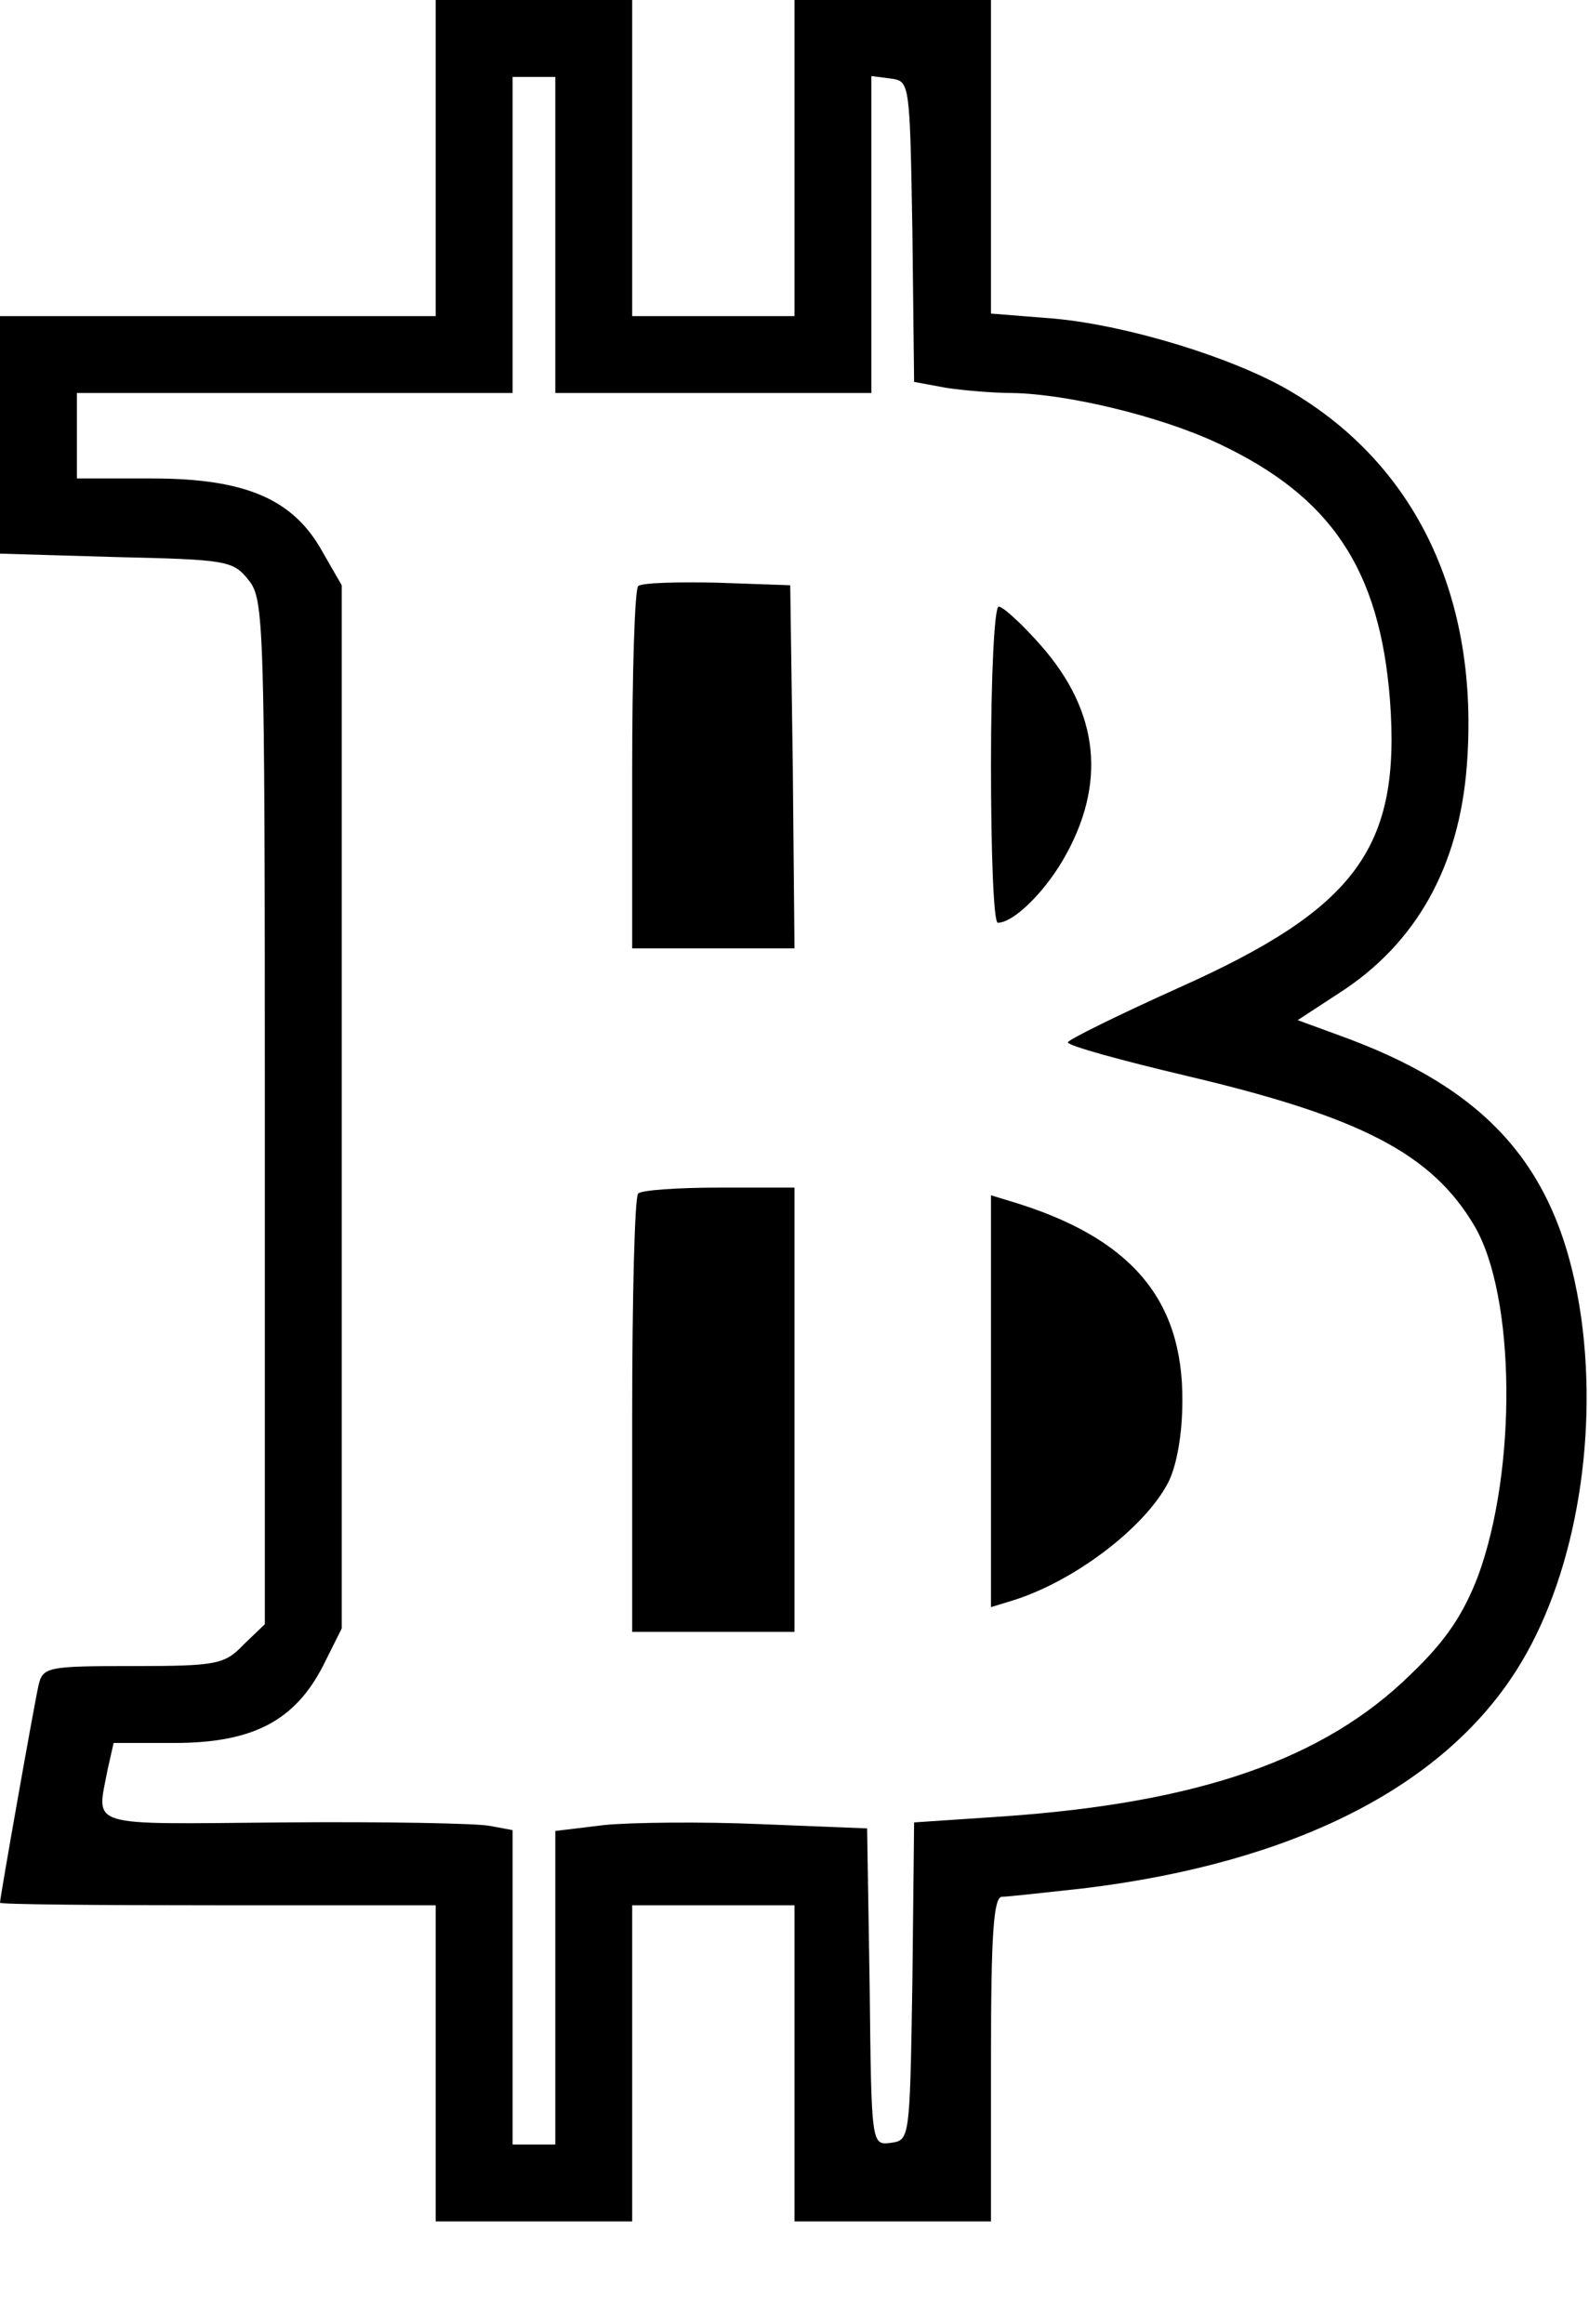
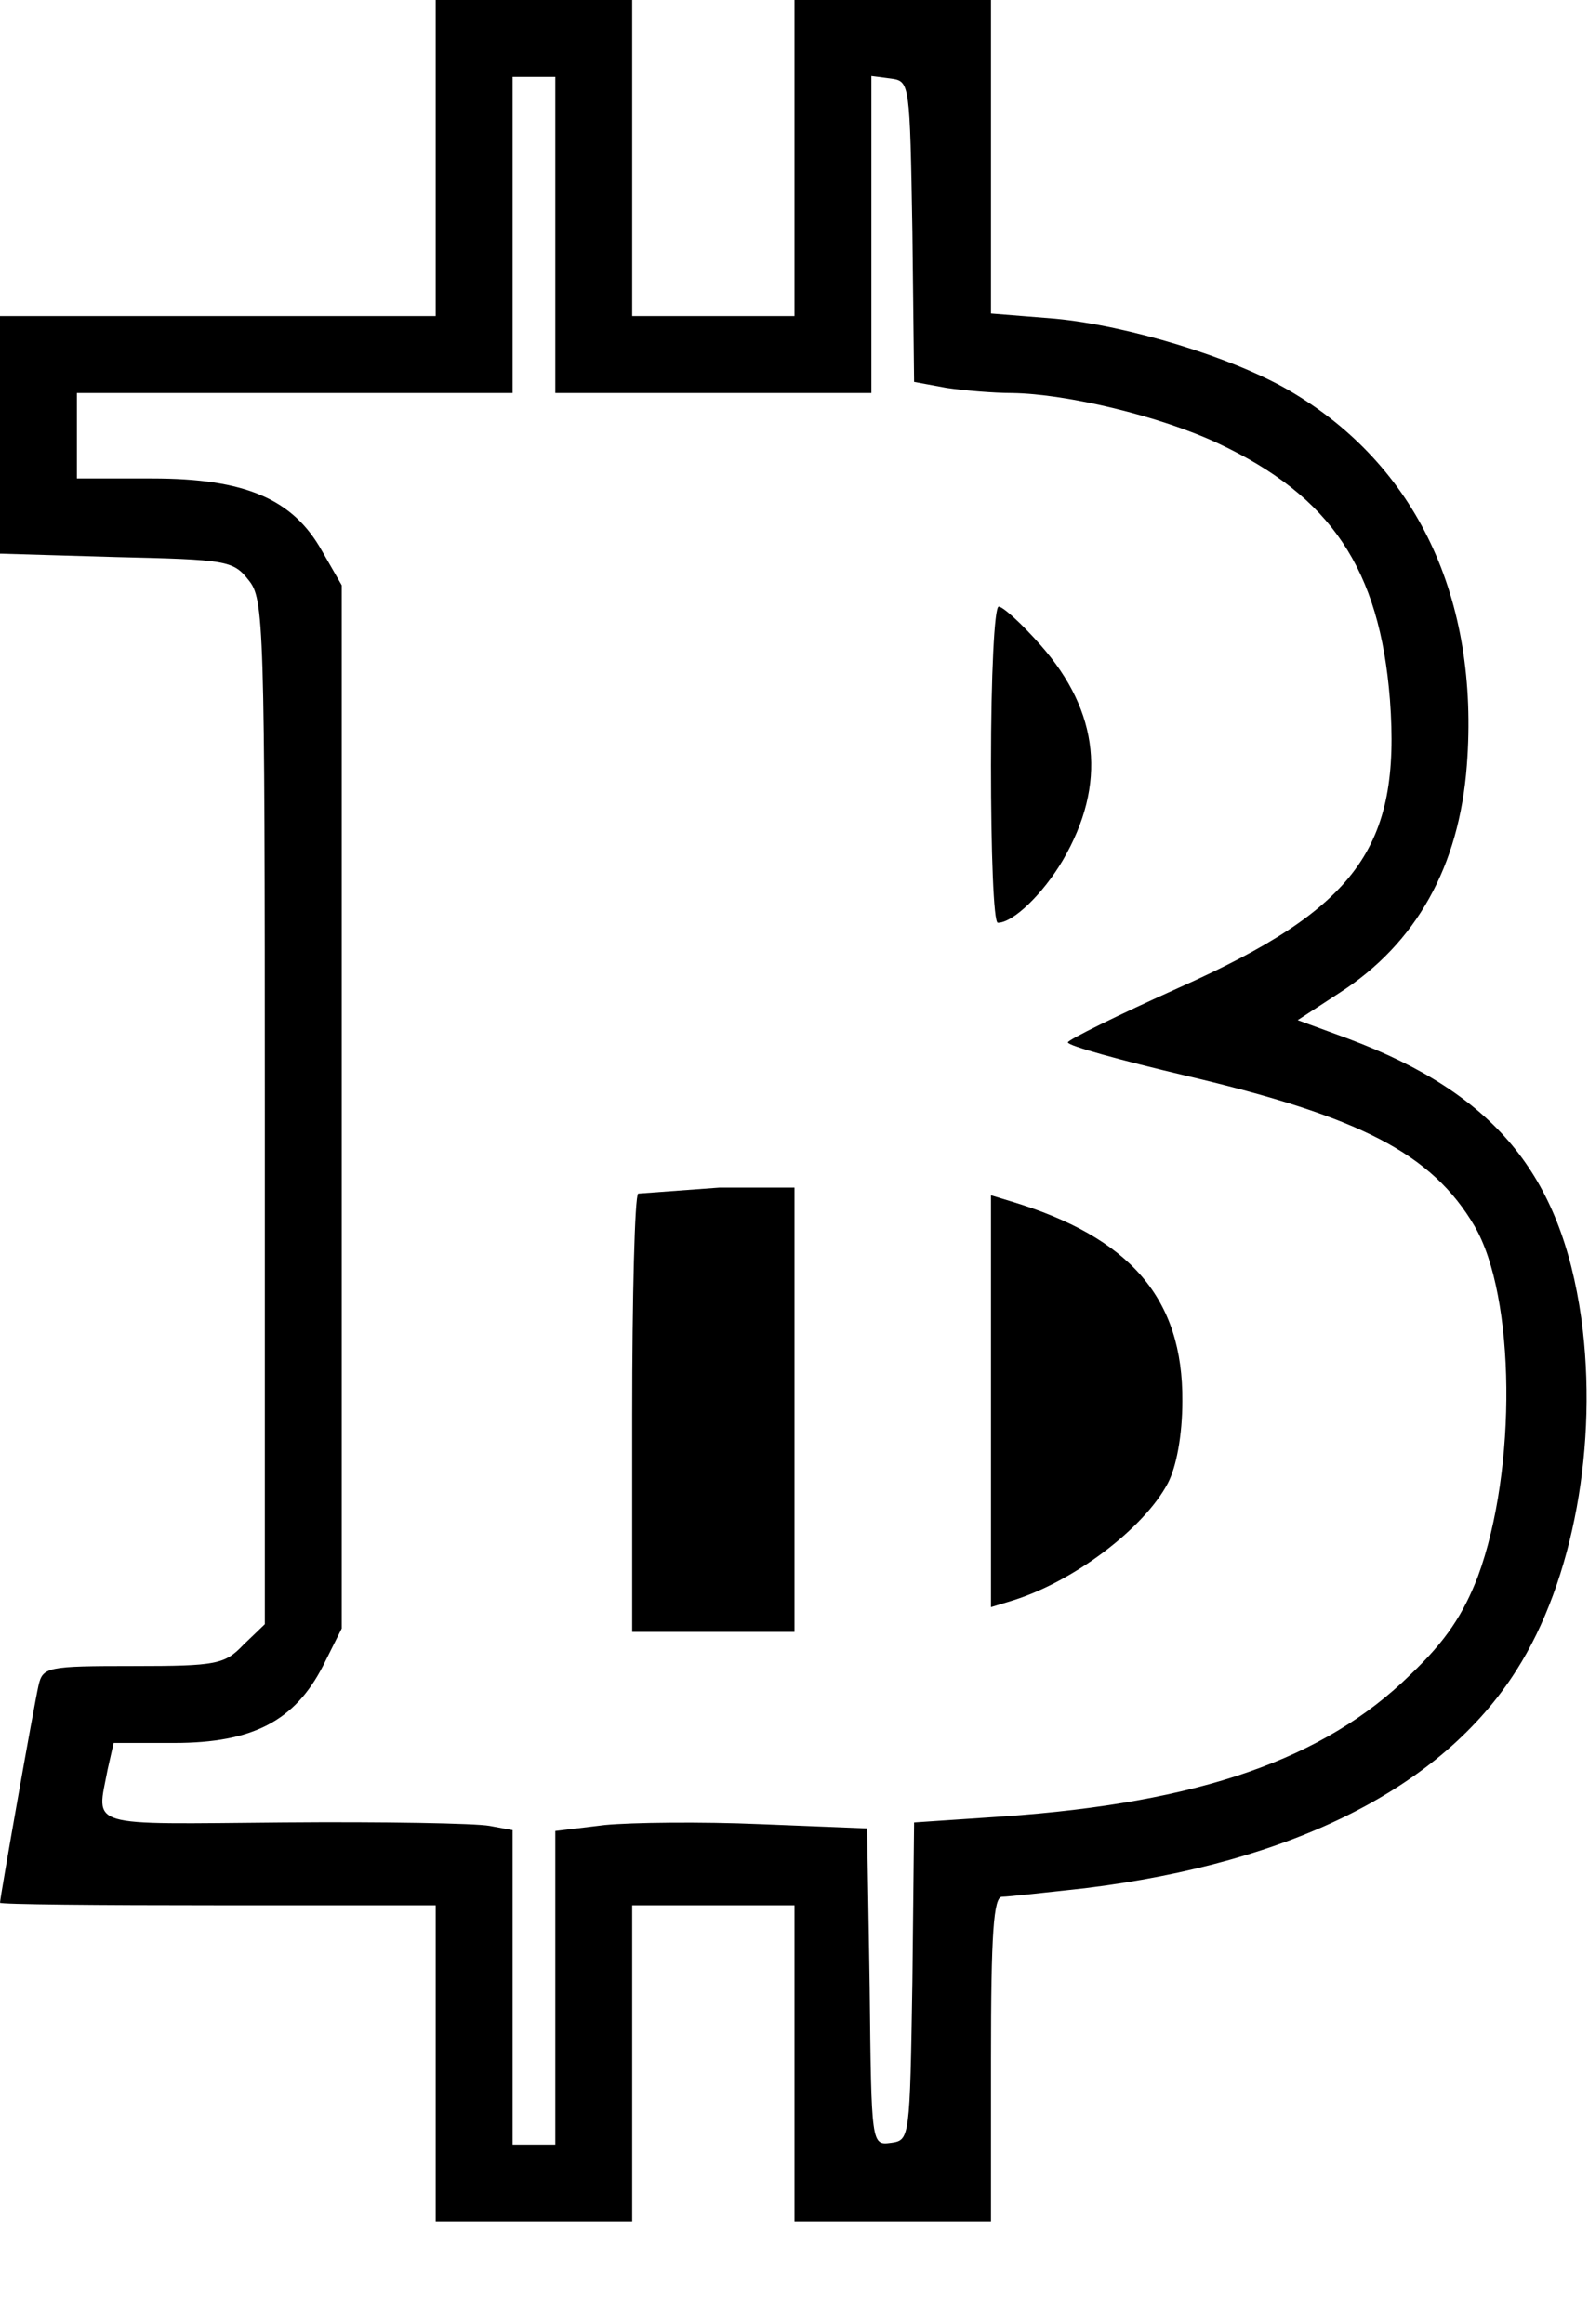
<svg xmlns="http://www.w3.org/2000/svg" version="1.0" width="186pt" height="272pt" viewBox="0 0 186 272" preserveAspectRatio="xMidYMid meet">
  <g transform="translate(0,272) scale(0.1,-0.1)" fill="#000000" stroke="none">
    <path d="M510 2535 l0 -185 -255 0 -255 0 0 -139 0 -139 136 -4 c129 -3 137 -4 155 -27 18 -22 19 -48 19 -623 l0 -599 -25 -24 c-22 -23 -31 -25 -129 -25 -101 0 -106 -1 -111 -23 -5 -22 -45 -248 -45 -254 0 -2 115 -3 255 -3 l255 0 0 -185 0 -185 115 0 115 0 0 185 0 185 95 0 95 0 0 -185 0 -185 115 0 115 0 0 190 c0 147 3 190 13 190 7 0 51 5 97 10 244 30 418 118 505 255 67 105 96 266 76 412 -24 169 -102 263 -272 327 l-60 22 49 32 c90 58 140 148 149 266 15 196 -59 352 -208 439 -67 39 -189 76 -274 84 l-75 6 0 183 0 184 -115 0 -115 0 0 -185 0 -185 -95 0 -95 0 0 185 0 185 -115 0 -115 0 0 -185z m140 -90 l0 -185 185 0 185 0 0 186 0 185 23 -3 c22 -3 22 -5 25 -179 l2 -176 38 -7 c20 -3 55 -6 77 -6 64 -1 173 -27 241 -59 132 -62 189 -147 201 -300 13 -173 -39 -244 -247 -337 -71 -32 -130 -61 -130 -64 0 -4 62 -21 138 -39 204 -48 288 -91 338 -176 48 -82 50 -285 4 -410 -17 -44 -37 -75 -79 -115 -101 -99 -247 -150 -477 -166 l-104 -7 -2 -186 c-3 -184 -3 -186 -25 -189 -23 -3 -23 -3 -25 182 l-3 186 -125 5 c-69 3 -151 2 -182 -1 l-58 -7 0 -183 0 -184 -25 0 -25 0 0 184 0 184 -27 5 c-16 3 -124 5 -241 4 -234 -2 -219 -7 -206 62 l7 31 71 0 c92 0 141 26 174 90 l22 44 0 611 0 610 -23 40 c-34 61 -90 85 -199 85 l-88 0 0 50 0 50 255 0 255 0 0 185 0 185 25 0 25 0 0 -185z" />
-     <path d="M747 2034 c-4 -4 -7 -101 -7 -216 l0 -208 95 0 95 0 -2 213 -3 212 -85 3 c-47 1 -89 0 -93 -4z" />
    <path d="M1160 1825 c0 -102 3 -185 8 -185 18 0 53 34 76 73 52 89 43 174 -26 252 -22 25 -44 45 -49 45 -5 0 -9 -80 -9 -185z" />
-     <path d="M747 1323 c-4 -3 -7 -120 -7 -260 l0 -253 95 0 95 0 0 260 0 260 -88 0 c-49 0 -92 -3 -95 -7z" />
+     <path d="M747 1323 c-4 -3 -7 -120 -7 -260 l0 -253 95 0 95 0 0 260 0 260 -88 0 z" />
    <path d="M1160 1080 l0 -241 23 7 c73 22 156 85 184 138 10 19 17 56 17 96 1 120 -61 192 -201 234 l-23 7 0 -241z" />
  </g>
</svg>